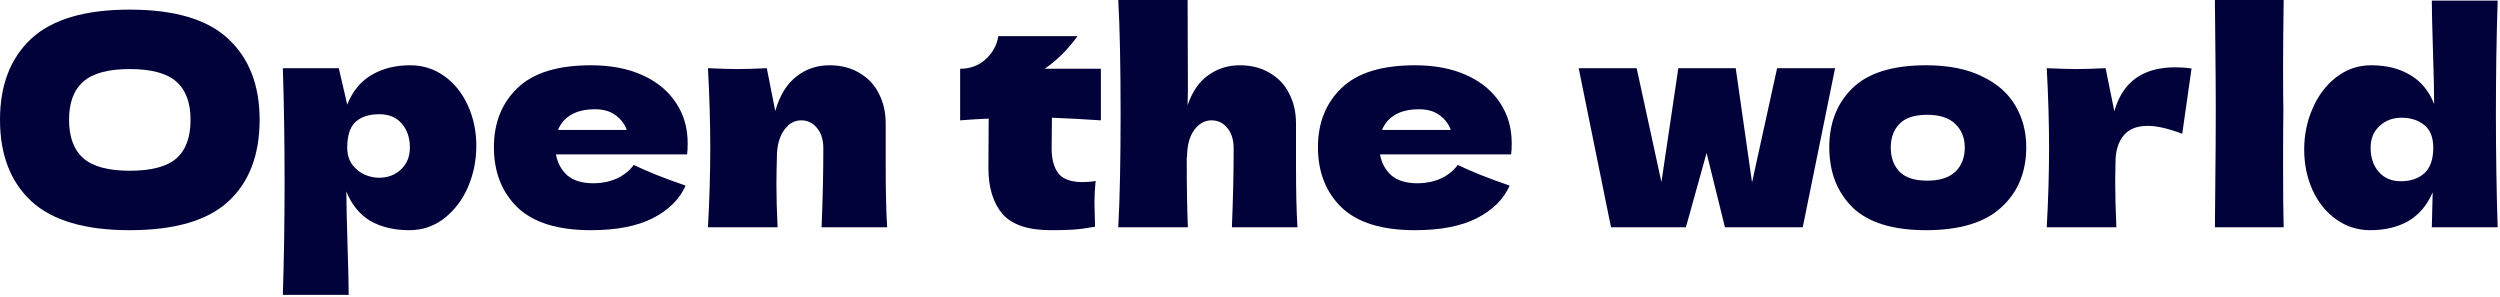
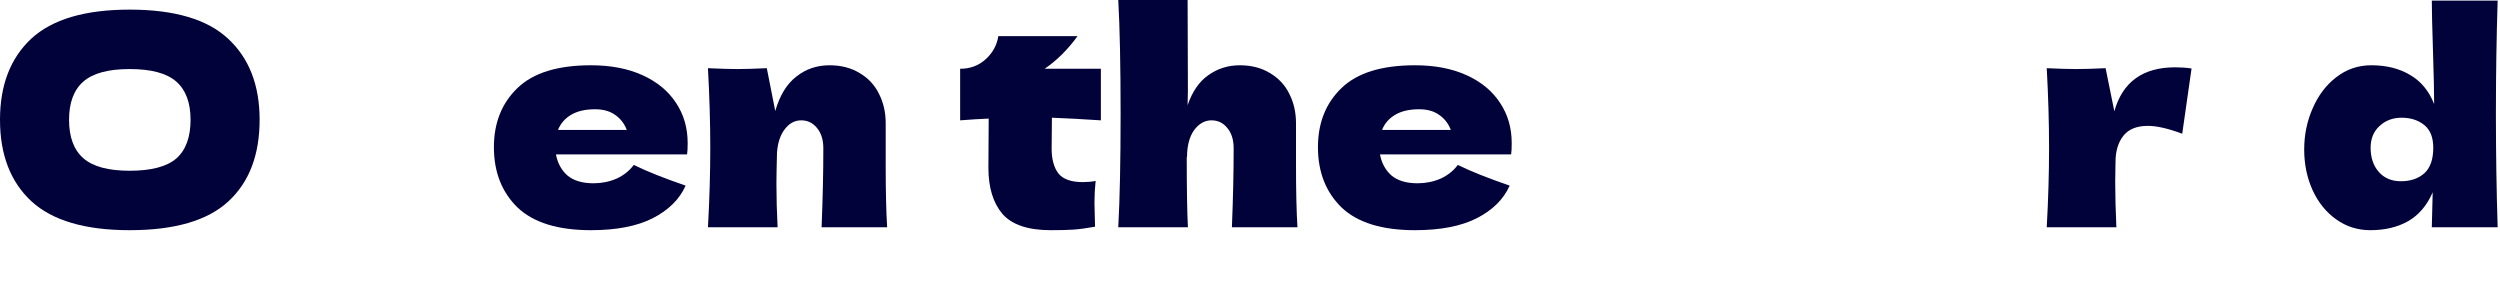
<svg xmlns="http://www.w3.org/2000/svg" width="858" height="102" viewBox="0 0 858 102" fill="none">
  <path d="M857.197 0.2C856.797 12.6 856.597 25.567 856.597 39.1C856.597 52.5 856.797 65.467 857.197 78H834.597L834.897 66C832.964 70.467 830.164 73.767 826.497 75.9C822.83 77.967 818.497 79 813.497 79C809.164 79 805.264 77.767 801.797 75.3C798.33 72.834 795.63 69.5 793.697 65.3C791.764 61.033 790.797 56.367 790.797 51.3C790.797 46.3 791.764 41.6 793.697 37.2C795.63 32.733 798.33 29.167 801.797 26.5C805.33 23.767 809.33 22.4 813.797 22.4C818.997 22.4 823.43 23.5 827.097 25.7C830.83 27.834 833.597 31.167 835.397 35.7C835.397 31.9 835.264 25.8 834.997 17.4C834.73 9.267 834.597 3.534 834.597 0.2H857.197ZM823.997 62.2C827.264 62.2 829.93 61.3 831.997 59.5C834.064 57.633 835.097 54.7 835.097 50.7C835.097 47.167 834.064 44.567 831.997 42.9C829.93 41.233 827.33 40.4 824.197 40.4C821.197 40.4 818.664 41.367 816.597 43.3C814.597 45.167 813.597 47.633 813.597 50.7C813.597 54.1 814.53 56.867 816.397 59C818.264 61.133 820.797 62.2 823.997 62.2Z" fill="#02023B" />
-   <path d="M783.656 38C783.59 42 783.556 48.133 783.556 56.4C783.556 66.333 783.623 73.533 783.756 78H760.156L760.256 66.7C760.39 54.3 760.456 44.733 760.456 38C760.456 31.6 760.39 22.533 760.256 10.8L760.156 0H783.756C783.623 9.467 783.556 17.2 783.556 23.2C783.556 29.867 783.59 34.8 783.656 38Z" fill="#02023B" />
  <path d="M725.641 38.2C728.441 28.133 735.408 23.1 746.541 23.1C748.475 23.1 750.341 23.233 752.141 23.5L748.941 45.9C744.141 44.1 740.208 43.2 737.141 43.2C733.341 43.2 730.541 44.333 728.741 46.6C726.941 48.866 726.041 51.9 726.041 55.7V55.6L725.941 62.2C725.941 66.933 726.075 72.2 726.341 78H702.441C702.975 68.4 703.241 59.333 703.241 50.8C703.241 42.266 702.975 33.133 702.441 23.4C706.841 23.6 710.208 23.7 712.541 23.7C715.008 23.7 718.375 23.6 722.641 23.4L725.641 38.2Z" fill="#02023B" />
-   <path d="M661.009 79C649.609 79 641.209 76.4 635.809 71.2C630.475 65.934 627.809 59.034 627.809 50.5C627.809 42.167 630.475 35.4 635.809 30.2C641.209 25 649.609 22.4 661.009 22.4C668.675 22.4 675.075 23.667 680.209 26.2C685.409 28.667 689.242 32.034 691.709 36.3C694.175 40.5 695.409 45.234 695.409 50.5C695.409 59.1 692.542 66 686.809 71.2C681.142 76.4 672.542 79 661.009 79ZM661.409 62C665.742 62 668.975 60.967 671.109 58.9C673.242 56.834 674.309 54.067 674.309 50.6C674.309 47.334 673.242 44.667 671.109 42.6C668.975 40.467 665.742 39.4 661.409 39.4C657.075 39.4 653.909 40.434 651.909 42.5C649.909 44.567 648.909 47.267 648.909 50.6C648.909 54.067 649.909 56.834 651.909 58.9C653.909 60.967 657.075 62 661.409 62Z" fill="#02023B" />
-   <path d="M601.301 62.6L609.901 23.4H629.801L618.701 78H592.001L585.701 52.5L578.601 78H552.901L541.801 23.4H561.701L570.201 62.5L576.001 23.4H595.701L601.301 62.6Z" fill="#02023B" />
  <path d="M506.22 53H473.62C474.154 55.934 475.454 58.334 477.52 60.2C479.654 62 482.654 62.9 486.52 62.9C489.32 62.9 491.954 62.367 494.42 61.3C496.887 60.167 498.854 58.6 500.32 56.6C504.787 58.8 510.72 61.167 518.12 63.7C516.054 68.367 512.287 72.1 506.82 74.9C501.42 77.634 494.354 79 485.62 79C474.287 79 465.887 76.4 460.42 71.2C455.02 65.934 452.32 59.034 452.32 50.5C452.32 42.167 455.02 35.4 460.42 30.2C465.82 25 474.22 22.4 485.62 22.4C492.42 22.4 498.32 23.534 503.32 25.8C508.32 28.067 512.154 31.234 514.82 35.3C517.487 39.3 518.82 43.9 518.82 49.1C518.82 50.834 518.754 52.134 518.62 53H506.22ZM487.02 37.5C483.687 37.5 480.954 38.134 478.82 39.4C476.687 40.667 475.187 42.4 474.32 44.6H497.92C497.12 42.467 495.82 40.767 494.02 39.5C492.22 38.167 489.887 37.5 487.02 37.5Z" fill="#02023B" />
  <path d="M422.789 78C423.189 68.2 423.389 59.167 423.389 50.9C423.389 47.967 422.656 45.633 421.189 43.9C419.789 42.167 417.989 41.3 415.789 41.3C413.456 41.3 411.456 42.433 409.789 44.7C408.189 46.967 407.389 50.067 407.389 54L407.289 53.8C407.289 64.667 407.422 72.733 407.689 78H383.789C384.322 68.4 384.589 55.4 384.589 39C384.589 22.6 384.322 9.6 383.789 0H407.589L407.689 30.8L407.589 36.1C409.189 31.433 411.556 28 414.689 25.8C417.889 23.533 421.489 22.4 425.489 22.4C429.489 22.4 432.956 23.3 435.889 25.1C438.822 26.833 441.022 29.2 442.489 32.2C444.022 35.2 444.789 38.567 444.789 42.3V56.7C444.789 65.567 444.956 72.667 445.289 78H422.789Z" fill="#02023B" />
  <path d="M377.82 41.3C371.686 40.9 366.086 40.6 361.02 40.4L360.92 51C360.92 54.6 361.686 57.434 363.22 59.5C364.82 61.5 367.62 62.5 371.62 62.5C373.153 62.5 374.62 62.367 376.02 62.1C375.753 64.567 375.62 67.067 375.62 69.6C375.62 70.8 375.686 73.534 375.82 77.8C372.886 78.334 370.42 78.667 368.42 78.8C366.42 78.934 363.82 79 360.62 79C352.82 79 347.286 77.134 344.02 73.4C340.82 69.6 339.22 64.334 339.22 57.6L339.32 40.7C336.186 40.834 332.92 41.034 329.52 41.3V23.6C332.986 23.6 335.92 22.5 338.32 20.3C340.72 18.1 342.153 15.467 342.62 12.4H369.82C366.42 17.067 362.653 20.8 358.52 23.6H377.82V41.3Z" fill="#02023B" />
  <path d="M281.969 78C282.369 68.2 282.569 59.167 282.569 50.9C282.569 47.967 281.835 45.634 280.369 43.9C278.969 42.167 277.169 41.3 274.969 41.3C272.769 41.3 270.902 42.3 269.369 44.3C267.835 46.234 266.935 48.9 266.669 52.3C266.535 57.367 266.469 60.967 266.469 63.1C266.469 67.634 266.602 72.6 266.869 78H242.969C243.502 68.4 243.769 59.334 243.769 50.8C243.769 42.267 243.502 33.134 242.969 23.4C247.369 23.6 250.735 23.7 253.069 23.7C255.535 23.7 258.902 23.6 263.169 23.4L266.069 38.1C267.602 32.767 270.002 28.834 273.269 26.3C276.535 23.7 280.335 22.4 284.669 22.4C288.669 22.4 292.135 23.3 295.069 25.1C298.002 26.834 300.202 29.2 301.669 32.2C303.202 35.2 303.969 38.567 303.969 42.3V56.7C303.969 65.567 304.135 72.667 304.469 78H281.969Z" fill="#02023B" />
  <path d="M223.408 53H190.808C191.341 55.934 192.641 58.334 194.708 60.2C196.841 62 199.841 62.9 203.708 62.9C206.508 62.9 209.141 62.367 211.608 61.3C214.074 60.167 216.041 58.6 217.508 56.6C221.974 58.8 227.908 61.167 235.308 63.7C233.241 68.367 229.474 72.1 224.008 74.9C218.608 77.634 211.541 79 202.808 79C191.474 79 183.074 76.4 177.608 71.2C172.208 65.934 169.508 59.034 169.508 50.5C169.508 42.167 172.208 35.4 177.608 30.2C183.008 25 191.408 22.4 202.808 22.4C209.608 22.4 215.508 23.534 220.508 25.8C225.508 28.067 229.341 31.234 232.008 35.3C234.674 39.3 236.008 43.9 236.008 49.1C236.008 50.834 235.941 52.134 235.808 53H223.408ZM204.208 37.5C200.874 37.5 198.141 38.134 196.008 39.4C193.874 40.667 192.374 42.4 191.508 44.6H215.108C214.308 42.467 213.008 40.767 211.208 39.5C209.408 38.167 207.074 37.5 204.208 37.5Z" fill="#02023B" />
-   <path d="M140.77 22.4C145.104 22.4 149.004 23.634 152.47 26.1C155.937 28.567 158.637 31.934 160.57 36.2C162.504 40.4 163.47 45.034 163.47 50.1C163.47 55.1 162.504 59.834 160.57 64.3C158.637 68.7 155.904 72.267 152.37 75C148.904 77.667 144.937 79 140.47 79C135.27 79 130.804 77.934 127.07 75.8C123.404 73.6 120.67 70.234 118.87 65.7C118.87 69.5 119.004 75.6 119.27 84C119.537 92.134 119.67 97.867 119.67 101.2H97.07C97.47 88.8 97.67 75.834 97.67 62.3C97.67 48.767 97.47 35.8 97.07 23.4H116.27L119.17 35.9C121.037 31.234 123.837 27.834 127.57 25.7C131.304 23.5 135.704 22.4 140.77 22.4ZM130.07 61C133.07 61 135.57 60.067 137.57 58.2C139.637 56.267 140.67 53.767 140.67 50.7C140.67 47.3 139.737 44.534 137.87 42.4C136.004 40.267 133.47 39.2 130.27 39.2C126.604 39.2 123.837 40.1 121.97 41.9C120.104 43.634 119.17 46.567 119.17 50.7C119.17 53.034 119.77 55 120.97 56.6C122.17 58.134 123.604 59.267 125.27 60C126.937 60.667 128.537 61 130.07 61Z" fill="#02023B" />
  <path d="M44.5 79C29.233 79 18 75.7 10.8 69.1C3.6 62.433 0 53.1 0 41.1C0 29.233 3.567 19.966 10.7 13.3C17.9 6.633 29.167 3.3 44.5 3.3C59.9 3.3 71.167 6.633 78.3 13.3C85.5 19.966 89.1 29.233 89.1 41.1C89.1 53.166 85.533 62.5 78.4 69.1C71.267 75.7 59.967 79 44.5 79ZM44.5 58.6C51.9 58.6 57.233 57.2 60.5 54.4C63.767 51.533 65.4 47.1 65.4 41.1C65.4 35.233 63.767 30.866 60.5 28C57.233 25.133 51.9 23.7 44.5 23.7C37.167 23.7 31.867 25.133 28.6 28C25.333 30.866 23.7 35.233 23.7 41.1C23.7 47.033 25.333 51.433 28.6 54.3C31.867 57.166 37.167 58.6 44.5 58.6Z" fill="#02023B" />
</svg>